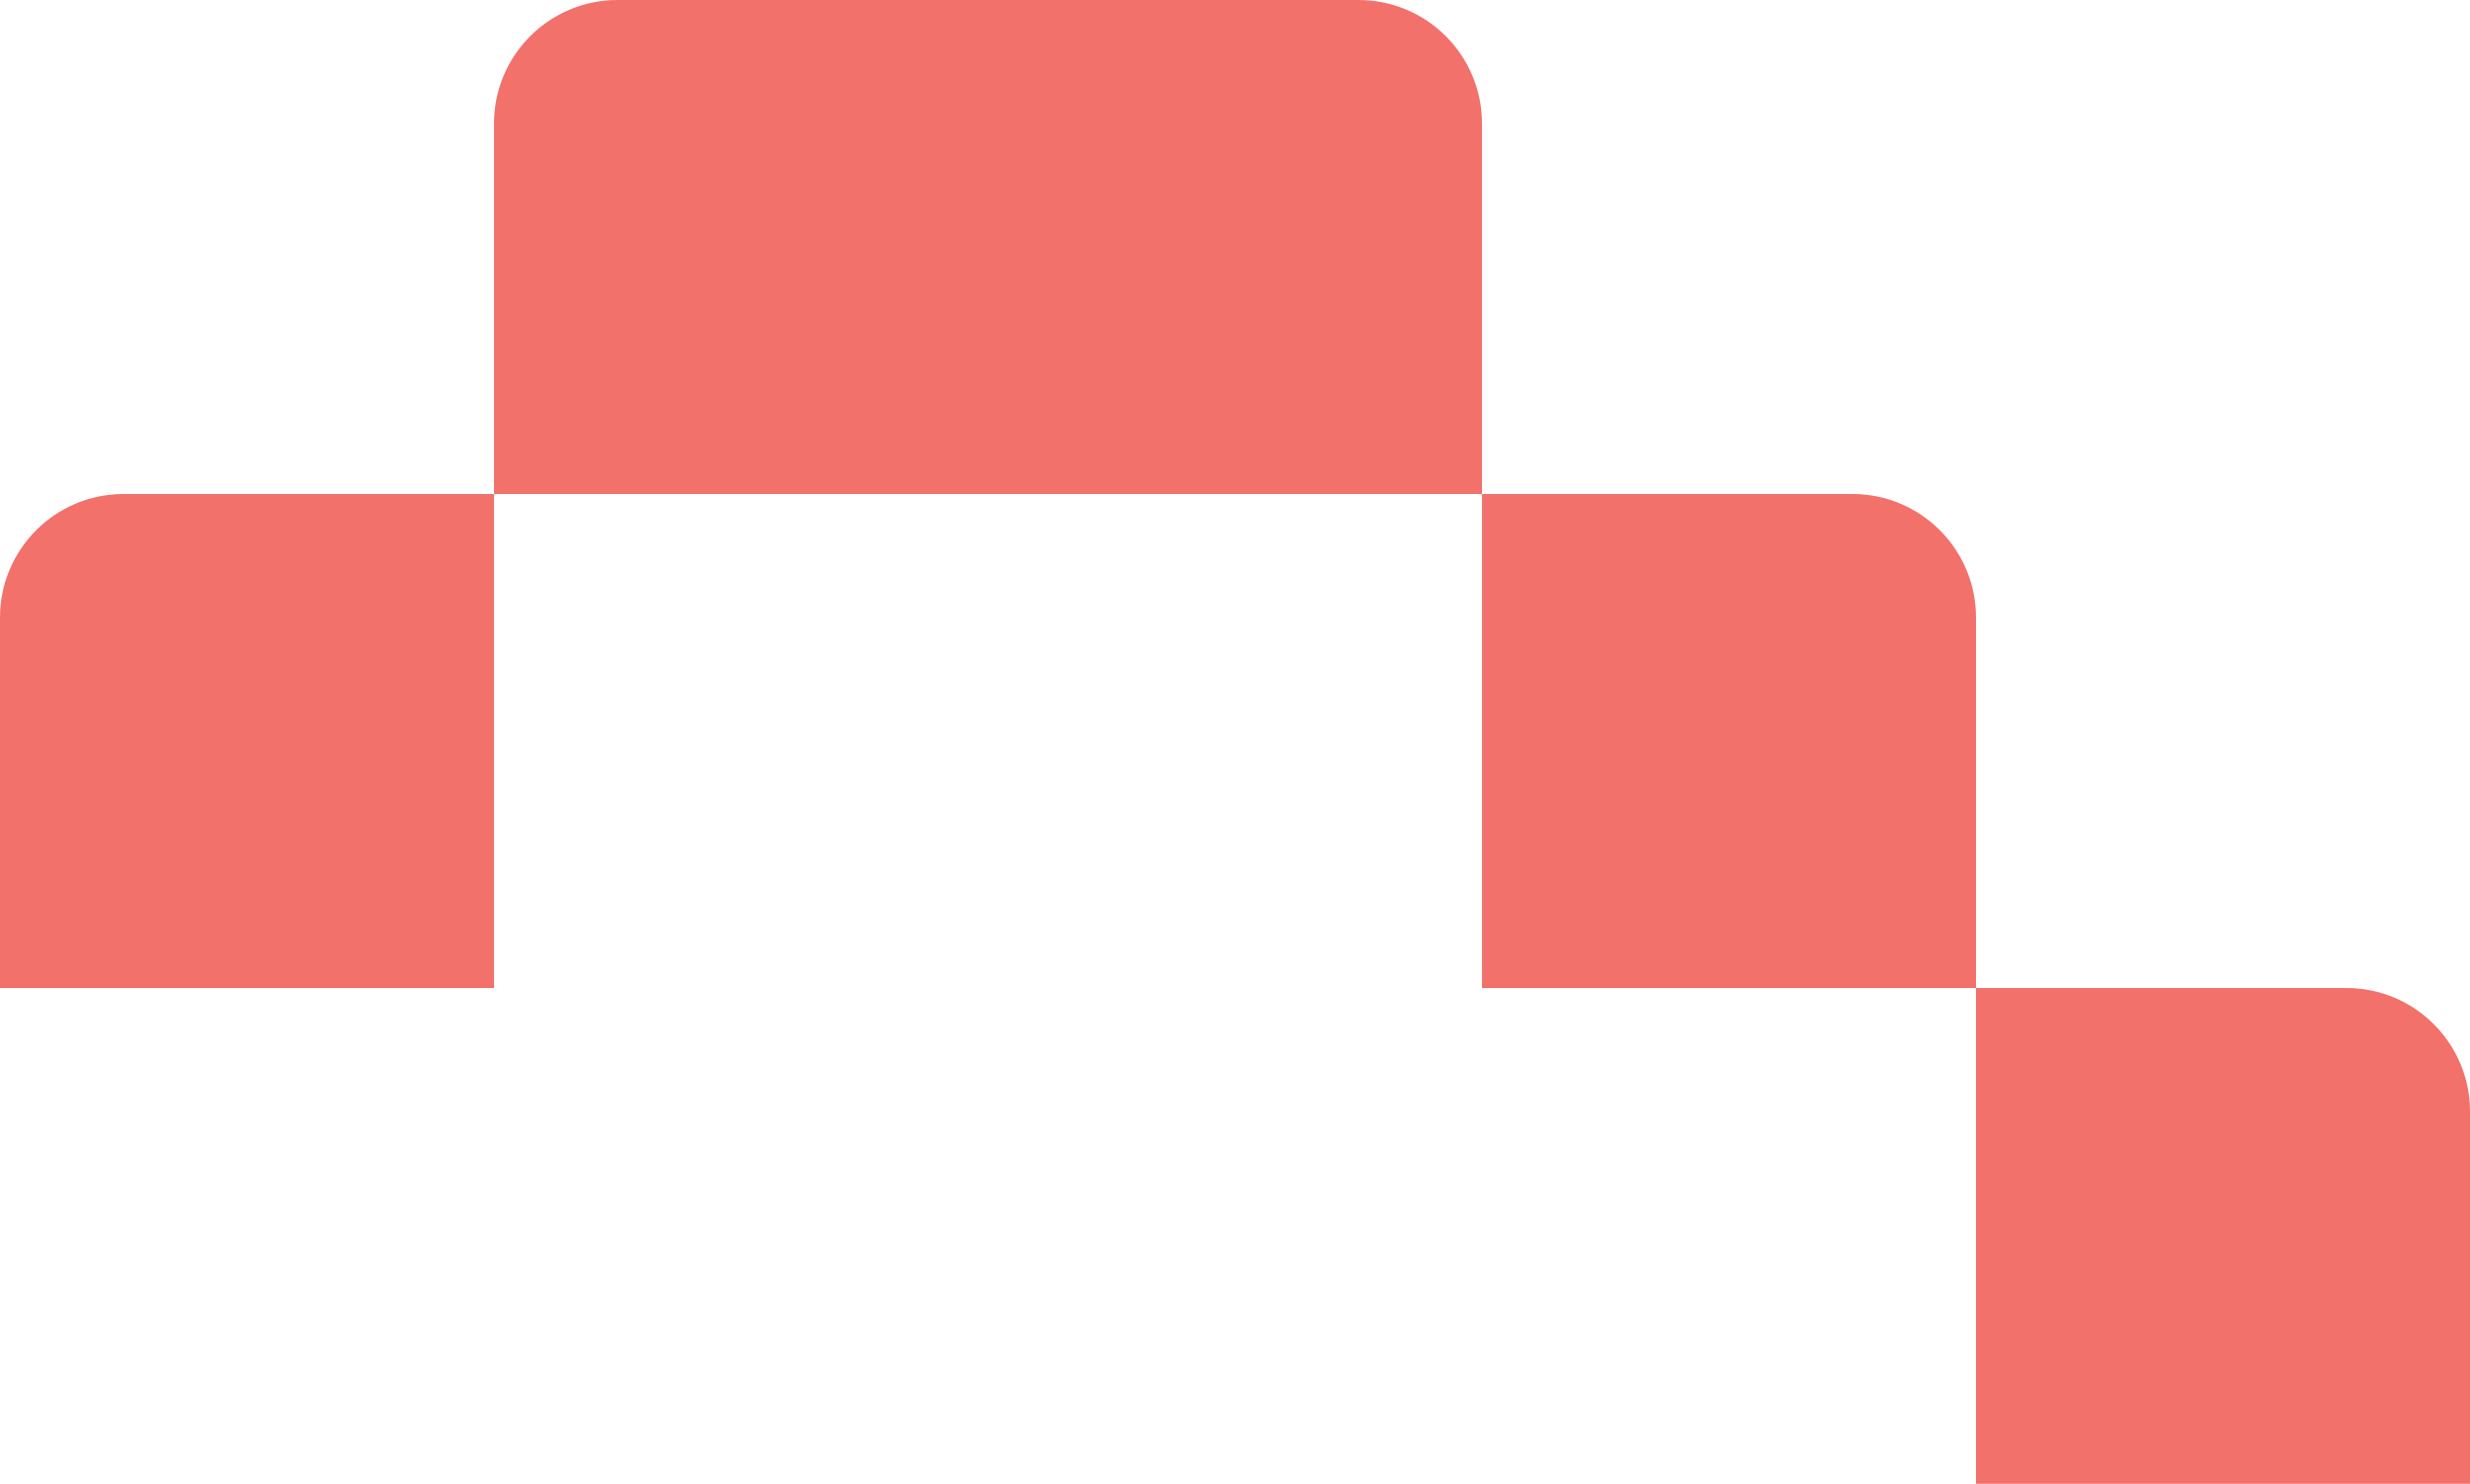
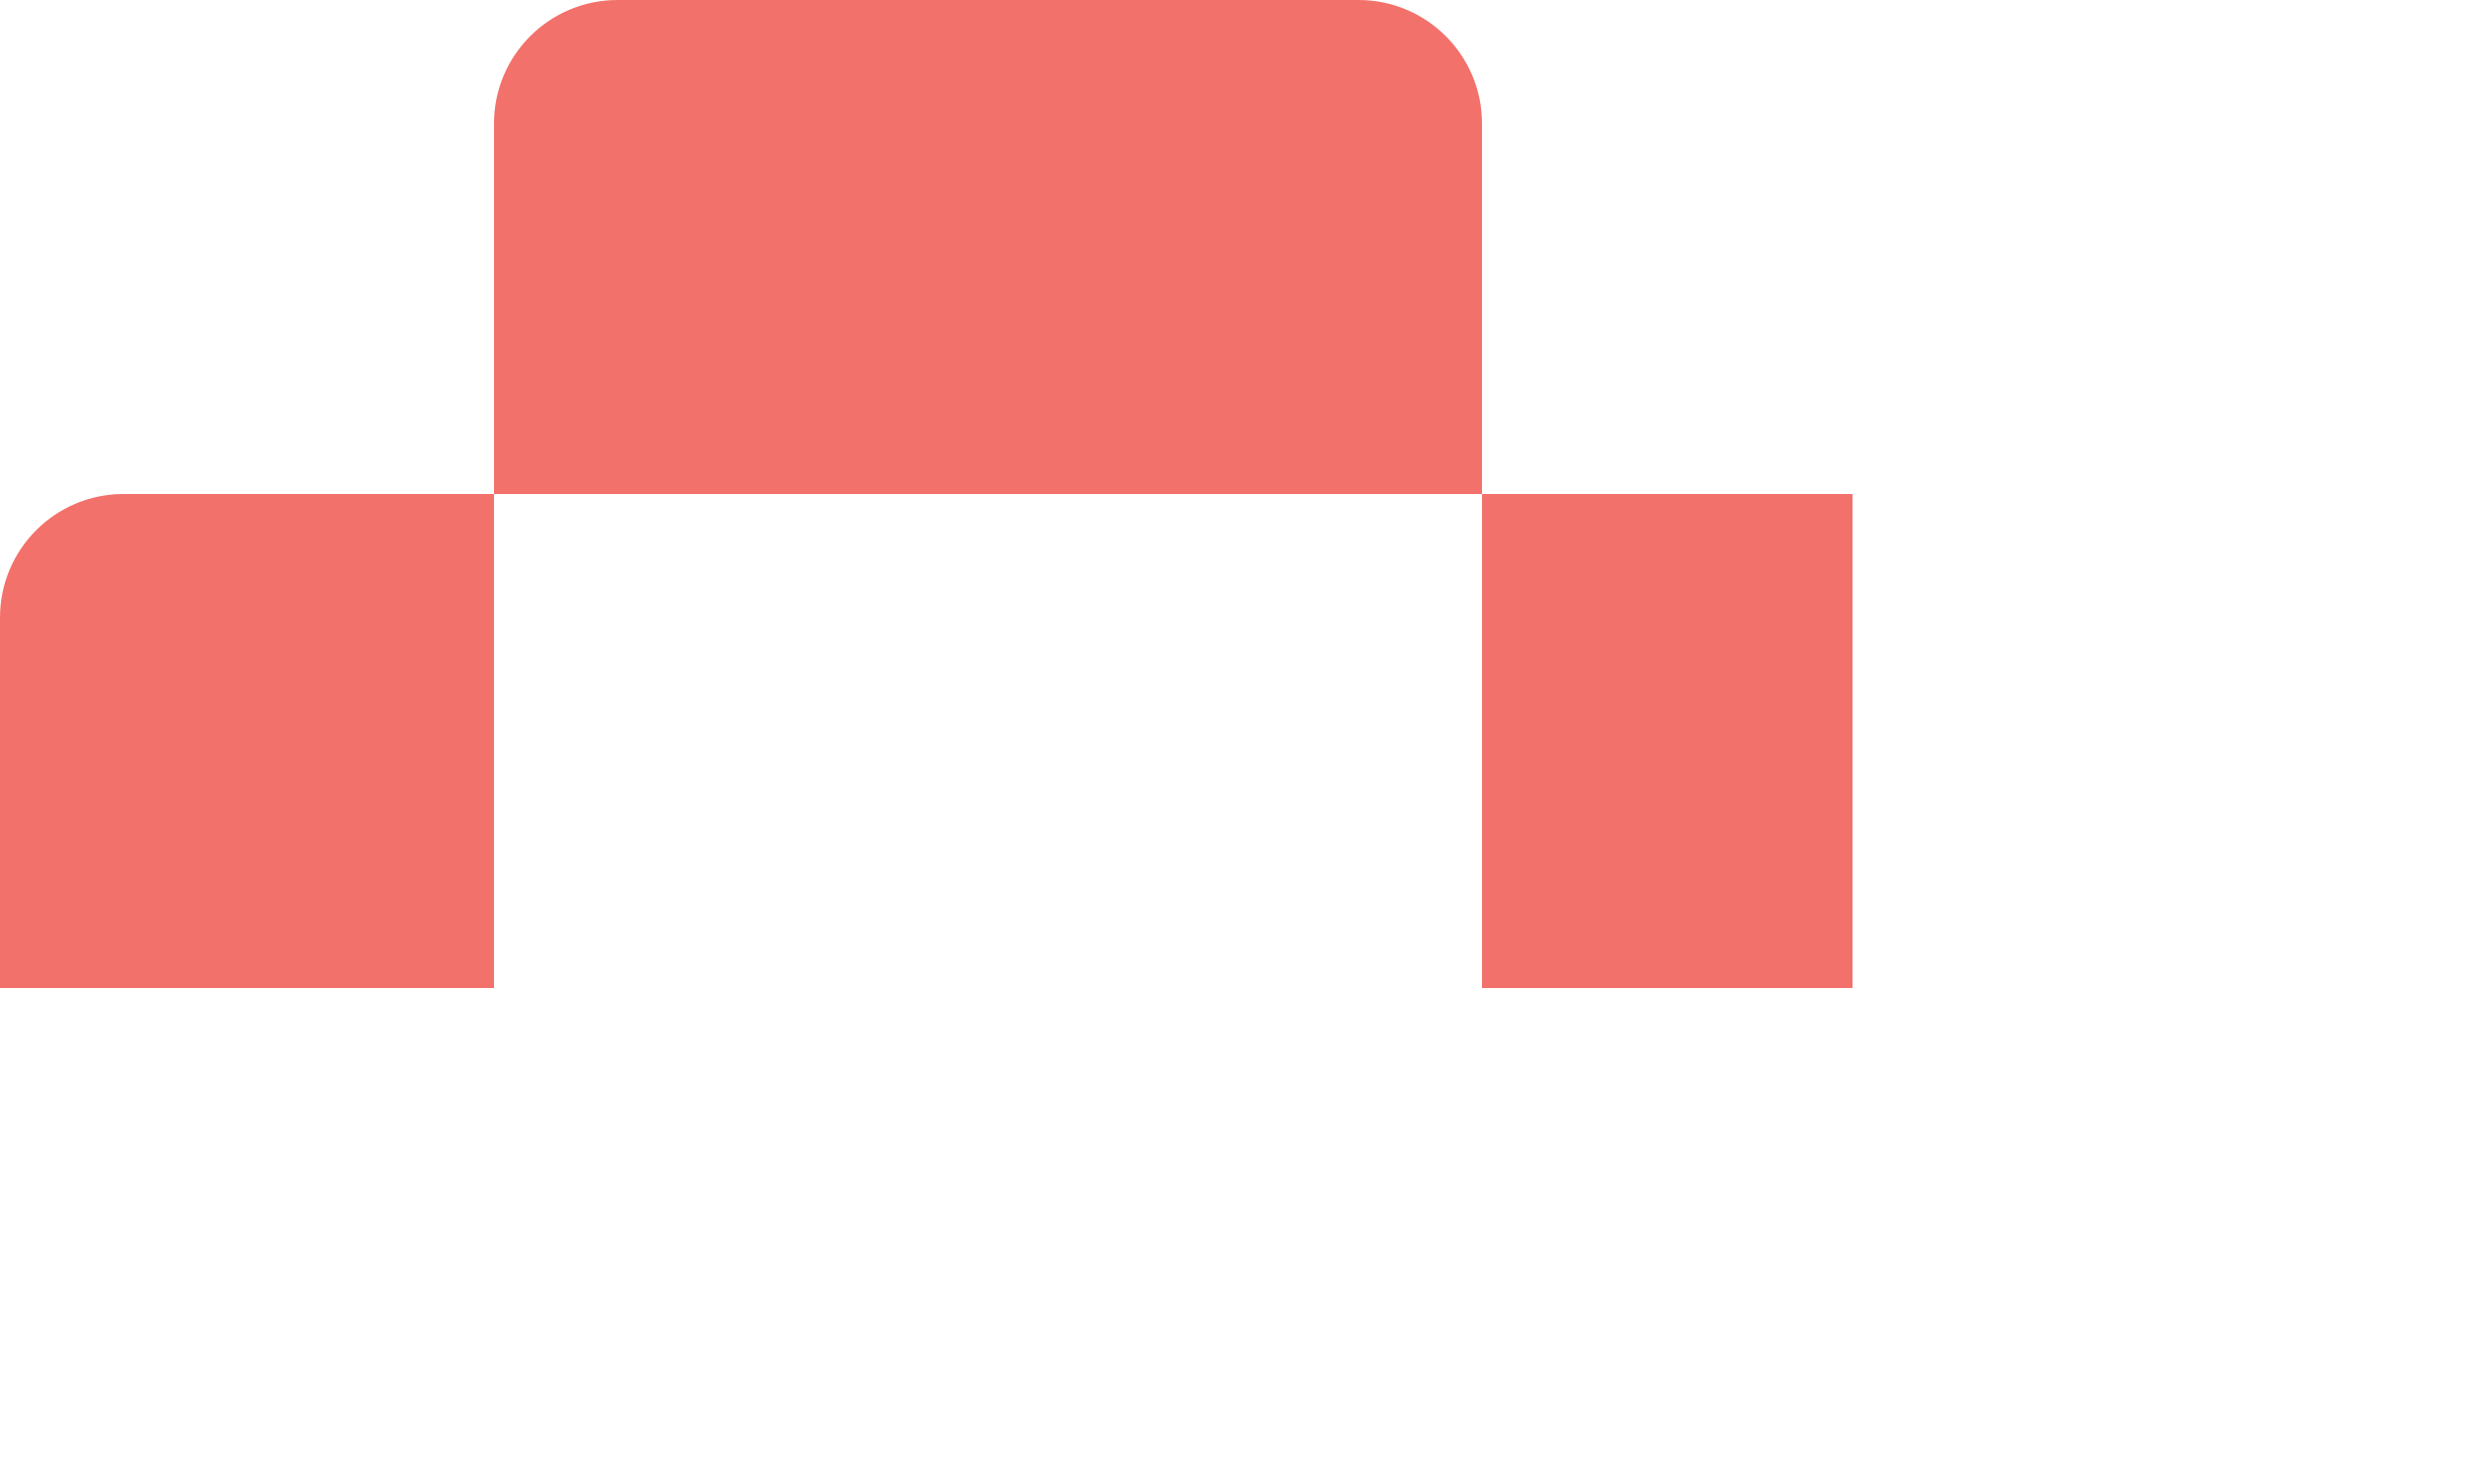
<svg xmlns="http://www.w3.org/2000/svg" width="629" height="378" viewBox="0 0 629 378" fill="none">
  <path d="M31.45 125.801H125.8V251.601H0V157.251C0 139.89 14.09 125.801 31.45 125.801Z" fill="#F3716B" />
-   <path d="M503.2 251.601H377.4V125.801H471.75C489.111 125.801 503.2 139.89 503.2 157.251V251.601Z" fill="#F3716B" />
+   <path d="M503.2 251.601H377.4V125.801H471.75V251.601Z" fill="#F3716B" />
  <path d="M157.25 0H345.95C363.31 0 377.4 14.09 377.4 31.45V125.8H125.8V31.45C125.8 14.09 139.889 0 157.25 0Z" fill="#F3716B" />
-   <path d="M629 377.854V283.05C629 265.689 614.911 251.6 597.55 251.6H503.2V377.854H629Z" fill="#F3716B" />
</svg>